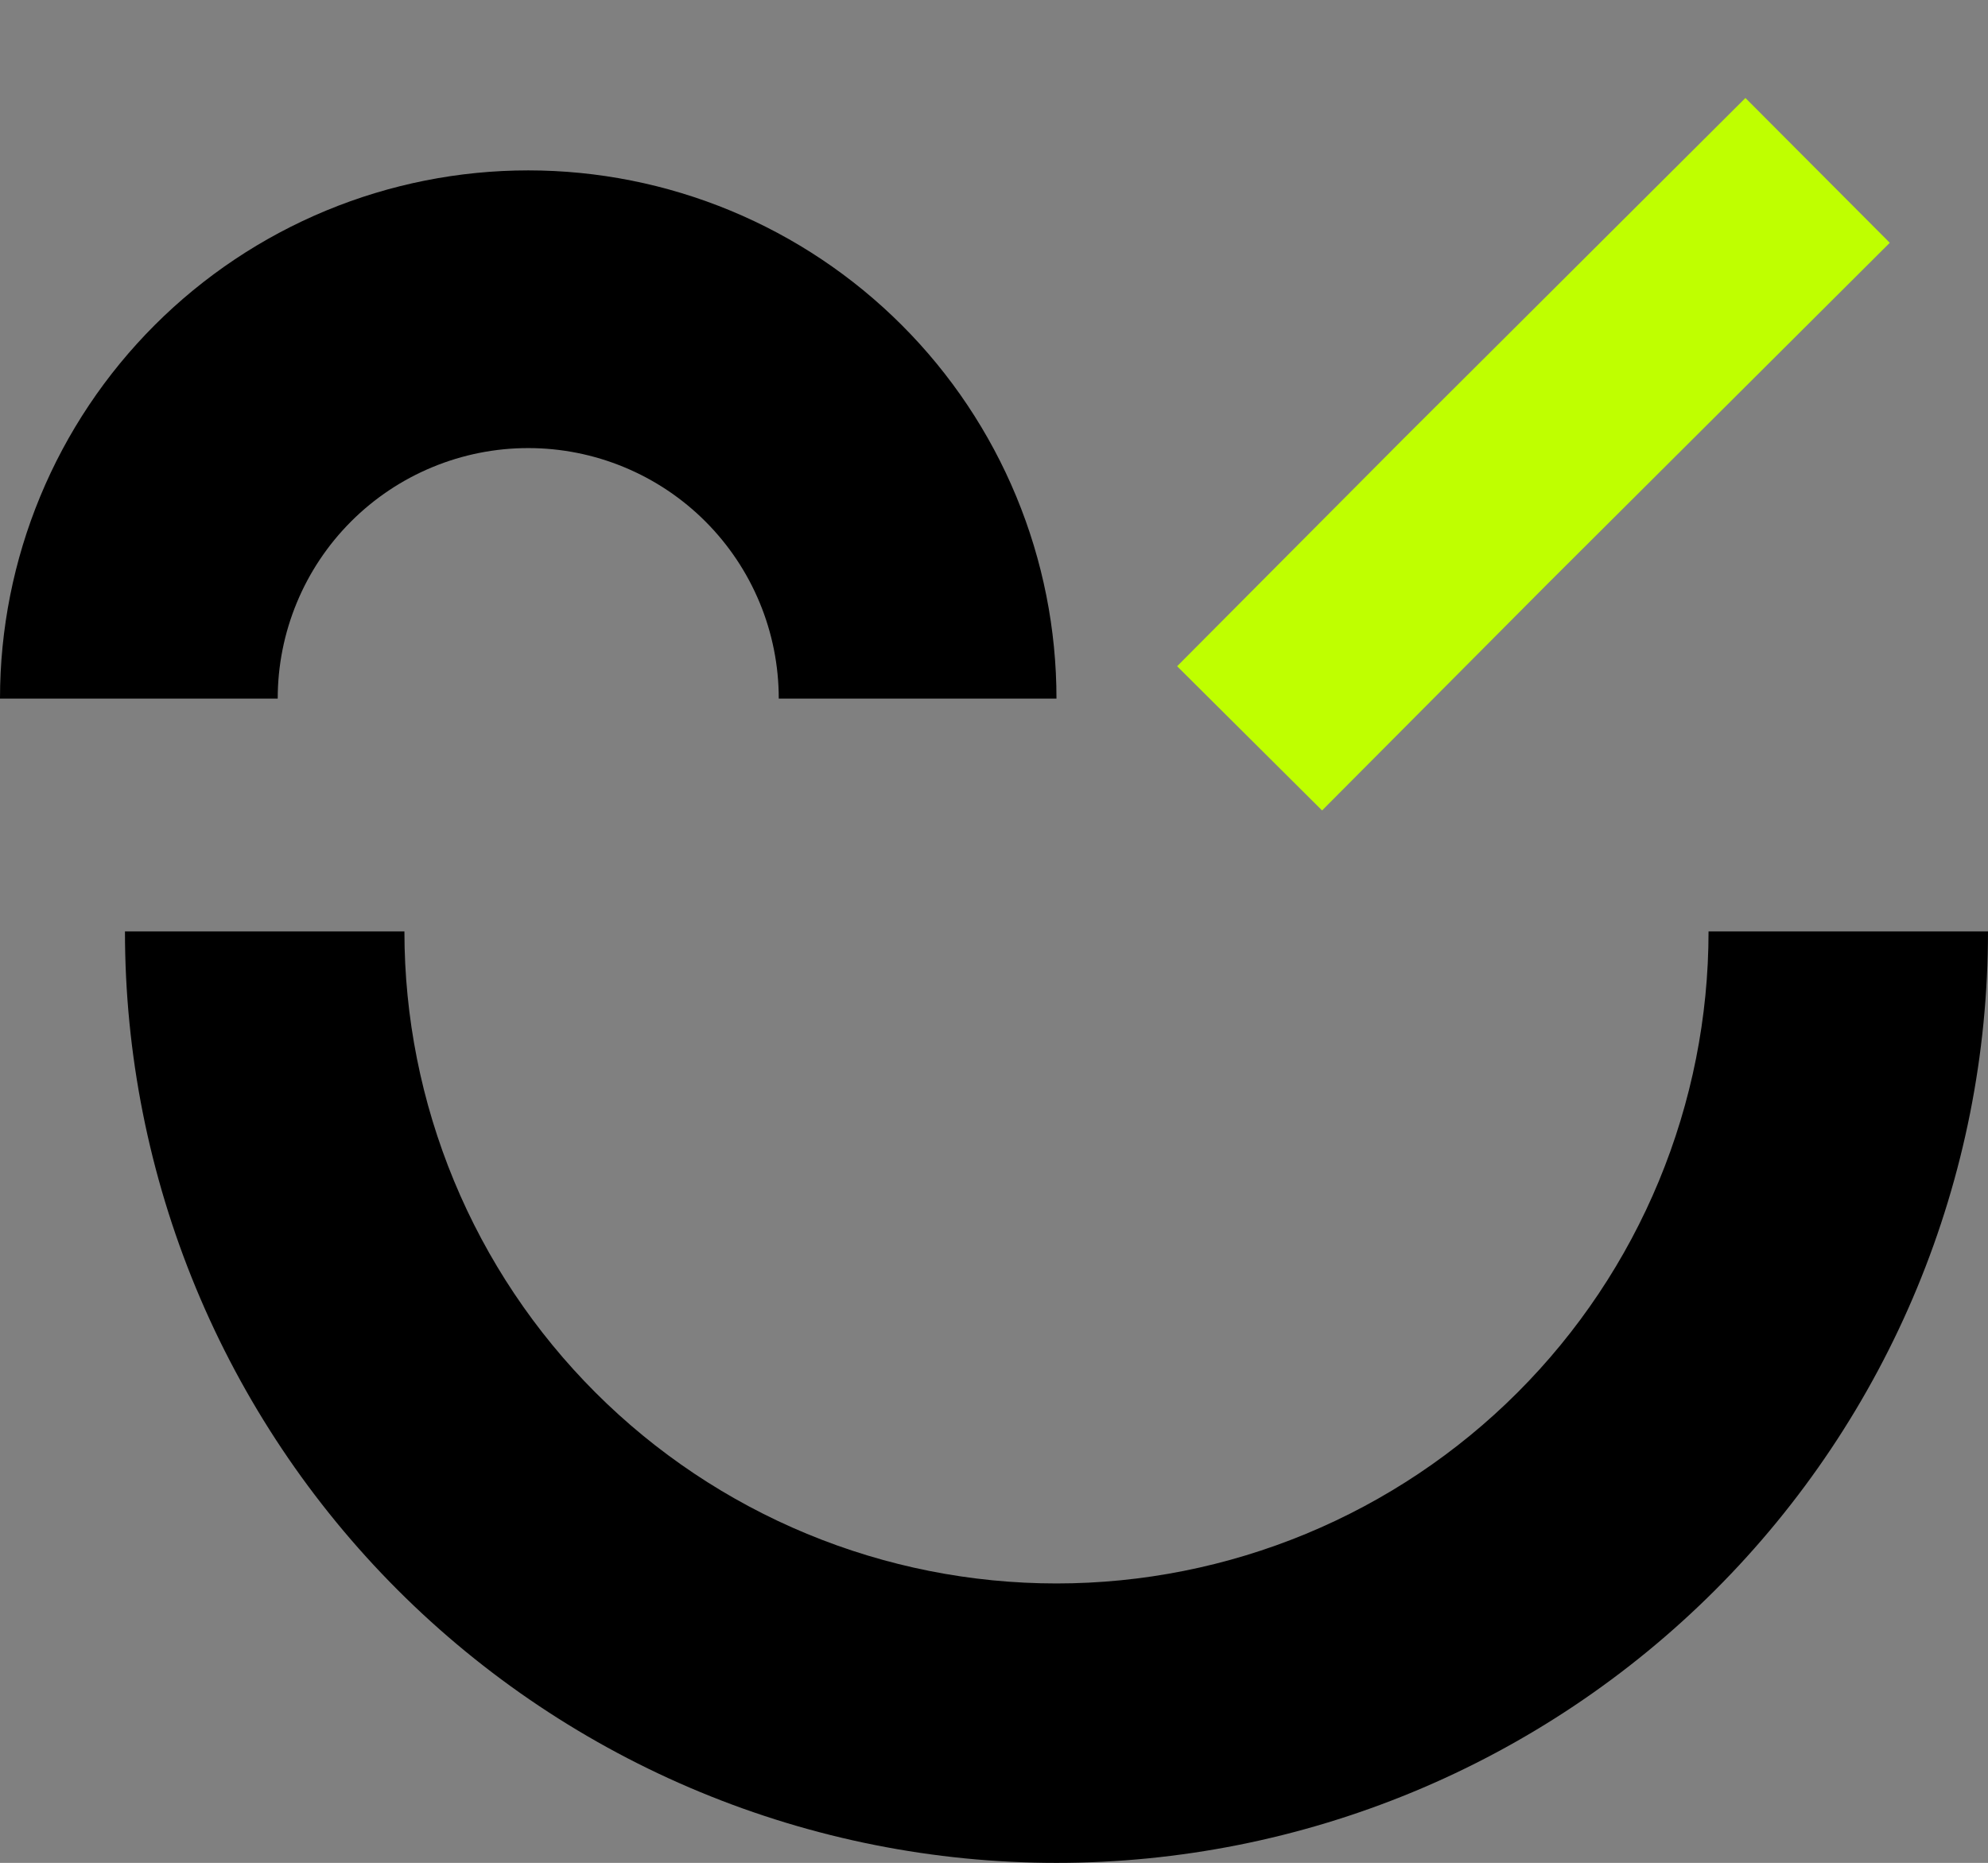
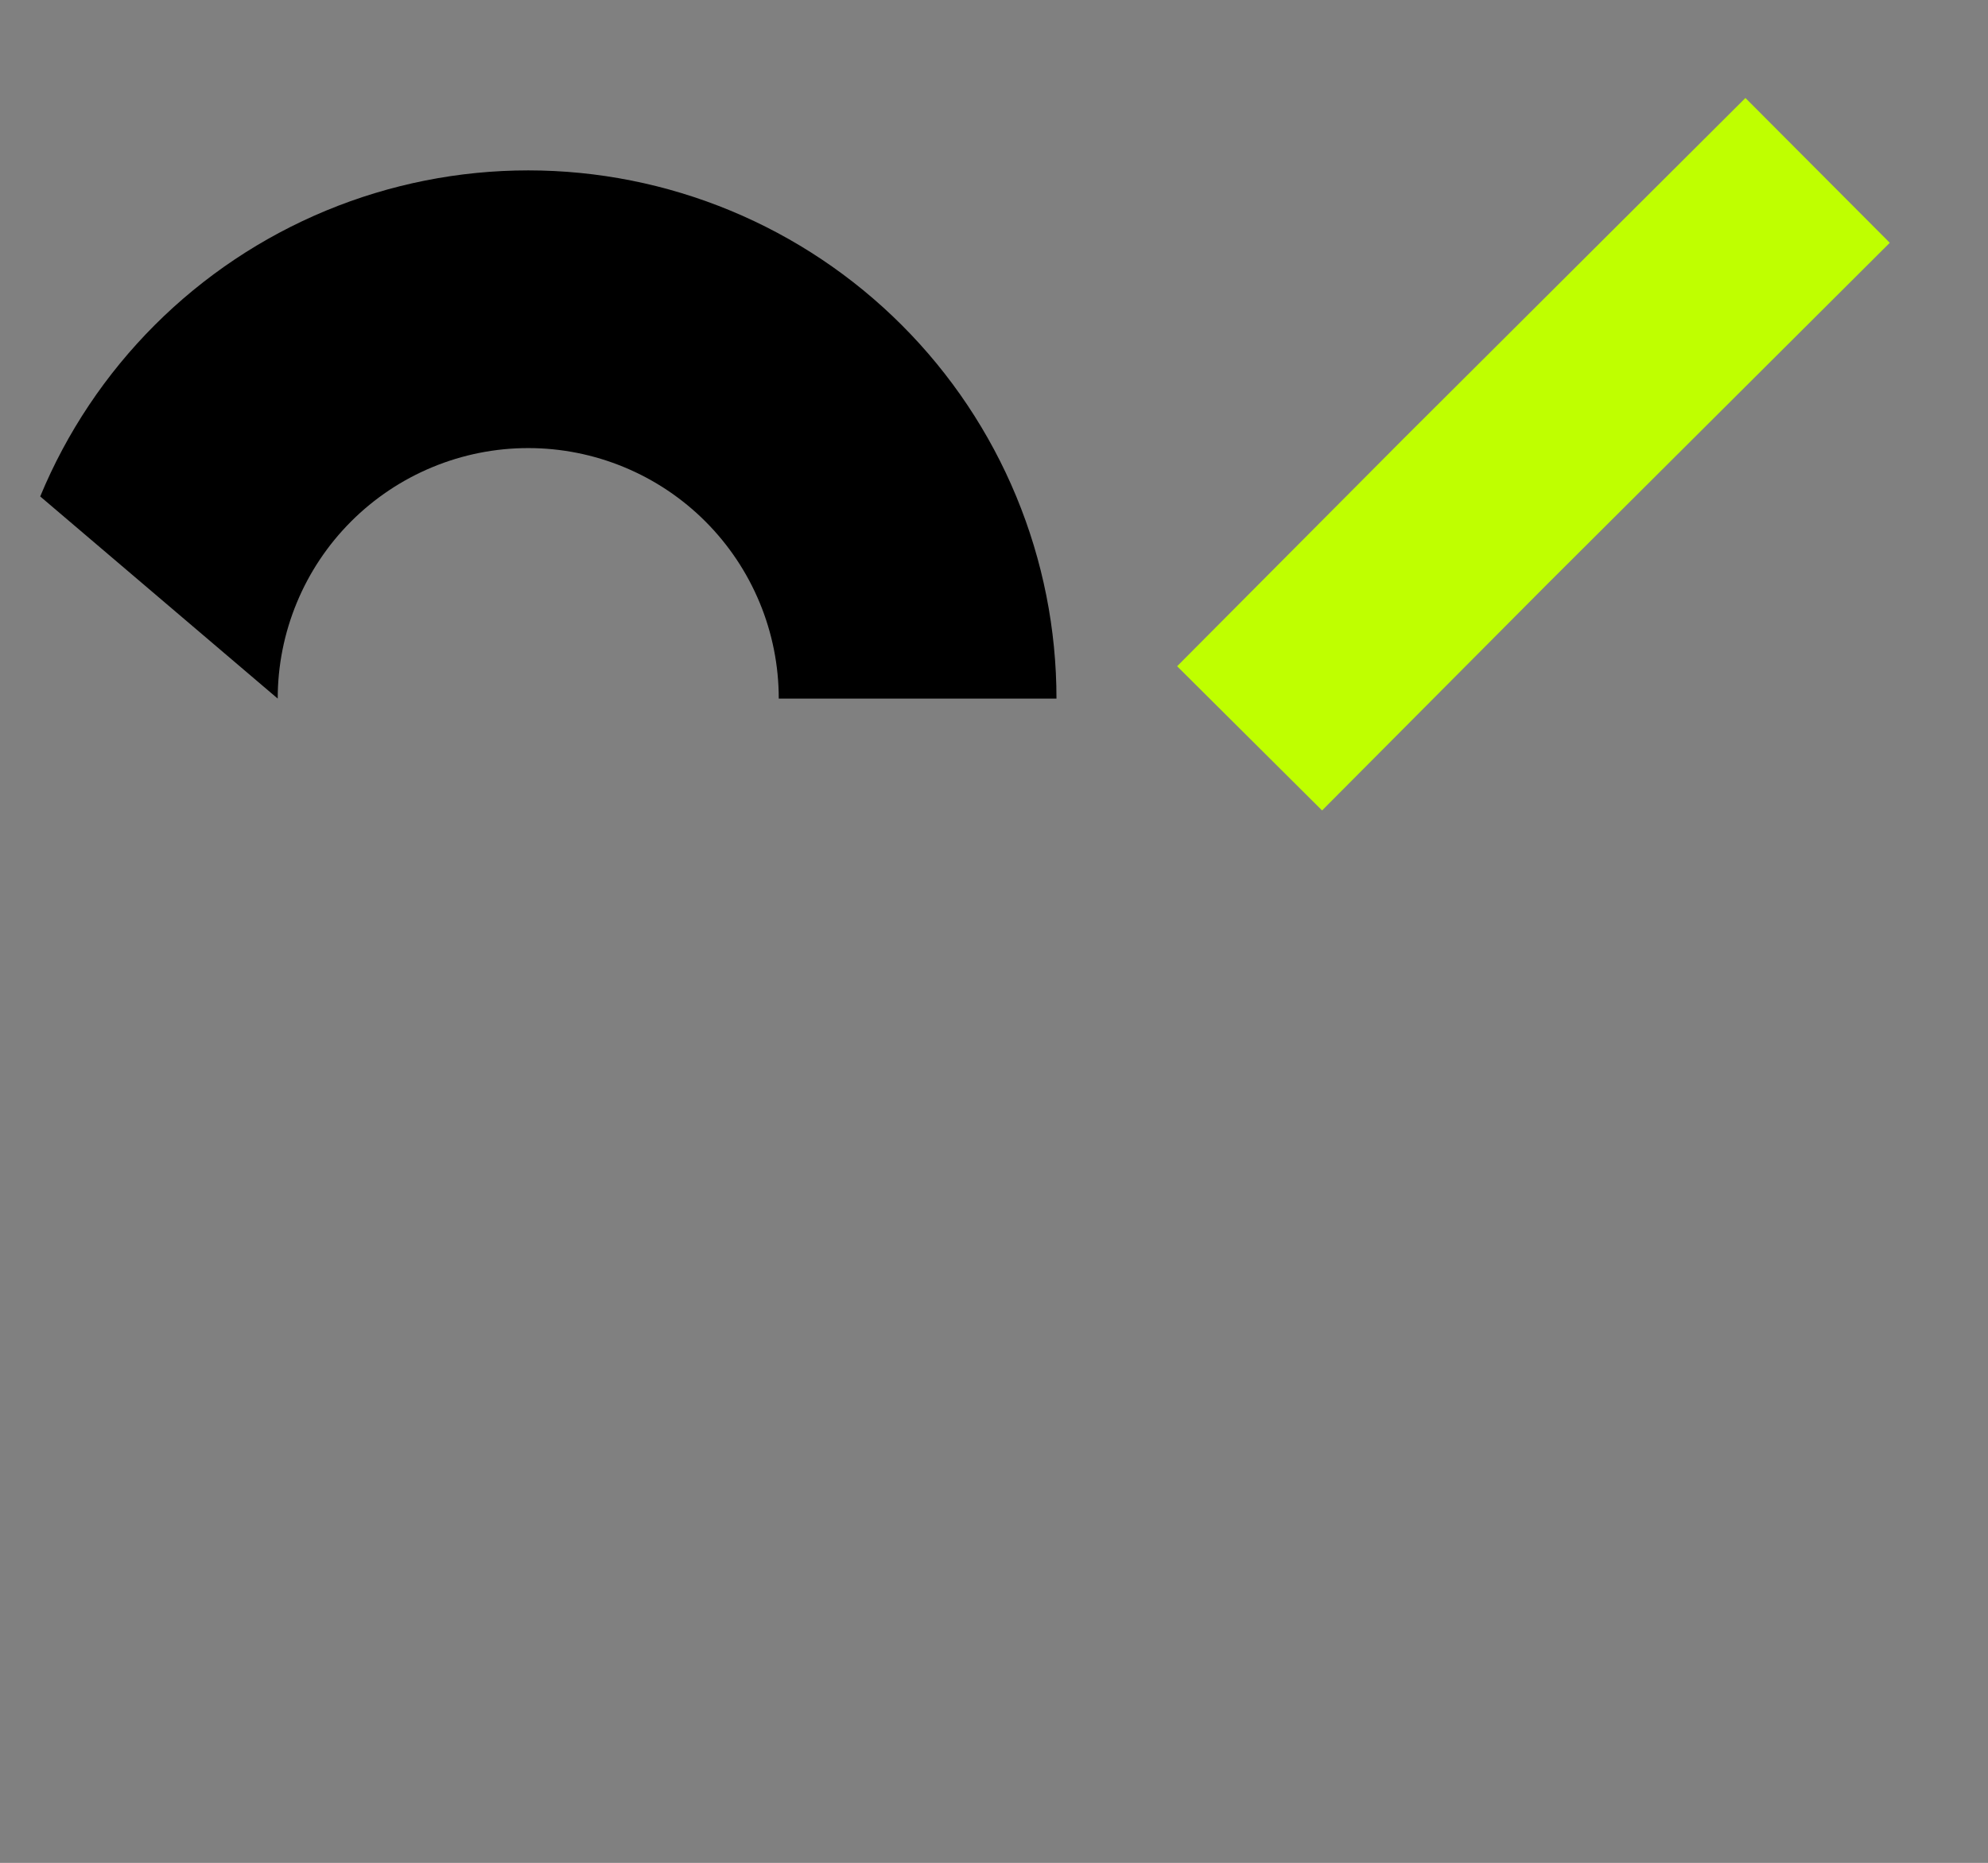
<svg xmlns="http://www.w3.org/2000/svg" width="175" height="164" viewBox="0 0 175 164" fill="none">
  <rect x="0" y="0" width="175" height="164" fill="#808080" stroke="none" />
-   <path d="M11 82C11 92.768 13.121 103.431 17.242 113.38C21.363 123.329 27.403 132.368 35.017 139.983C42.632 147.597 51.671 153.637 61.62 157.758C71.569 161.879 82.232 164 93 164C103.768 164 114.431 161.879 124.38 157.758C134.329 153.637 143.368 147.597 150.983 139.983C158.597 132.368 164.637 123.329 168.758 113.38C172.879 103.431 175 92.768 175 82L150.4 82C150.4 89.538 148.915 97.002 146.031 103.966C143.146 110.93 138.918 117.258 133.588 122.588C128.258 127.918 121.93 132.146 114.966 135.031C108.002 137.915 100.538 139.4 93 139.4C85.462 139.4 77.998 137.915 71.034 135.031C64.07 132.146 57.742 127.918 52.412 122.588C47.082 117.258 42.854 110.93 39.969 103.966C37.085 97.002 35.6 89.538 35.6 82L11 82Z" fill="black" />
-   <path d="M93 61.5C93 55.394 91.797 49.347 89.46 43.705C87.124 38.064 83.698 32.937 79.38 28.619C75.062 24.302 69.936 20.876 64.295 18.54C58.653 16.203 52.606 15 46.5 15C40.394 15 34.347 16.203 28.705 18.54C23.064 20.876 17.938 24.302 13.62 28.619C9.302 32.938 5.876 38.064 3.54 43.705C1.203 49.347 6.52879e-06 55.394 8.13032e-06 61.5L24.447 61.5C24.447 58.604 25.017 55.736 26.126 53.061C27.234 50.385 28.858 47.954 30.906 45.906C32.954 43.858 35.385 42.234 38.061 41.126C40.736 40.017 43.604 39.447 46.5 39.447C49.396 39.447 52.264 40.017 54.939 41.126C57.615 42.234 60.046 43.858 62.094 45.906C64.142 47.954 65.766 50.385 66.874 53.061C67.983 55.736 68.553 58.604 68.553 61.5L93 61.5Z" fill="black" />
+   <path d="M93 61.5C93 55.394 91.797 49.347 89.46 43.705C87.124 38.064 83.698 32.937 79.38 28.619C75.062 24.302 69.936 20.876 64.295 18.54C58.653 16.203 52.606 15 46.5 15C40.394 15 34.347 16.203 28.705 18.54C23.064 20.876 17.938 24.302 13.62 28.619C9.302 32.938 5.876 38.064 3.54 43.705L24.447 61.5C24.447 58.604 25.017 55.736 26.126 53.061C27.234 50.385 28.858 47.954 30.906 45.906C32.954 43.858 35.385 42.234 38.061 41.126C40.736 40.017 43.604 39.447 46.5 39.447C49.396 39.447 52.264 40.017 54.939 41.126C57.615 42.234 60.046 43.858 62.094 45.906C64.142 47.954 65.766 50.385 66.874 53.061C67.983 55.736 68.553 58.604 68.553 61.5L93 61.5Z" fill="black" />
  <path d="M110 65L129.849 45.05L160 15" stroke="#BFFF00" stroke-width="18" />
</svg>